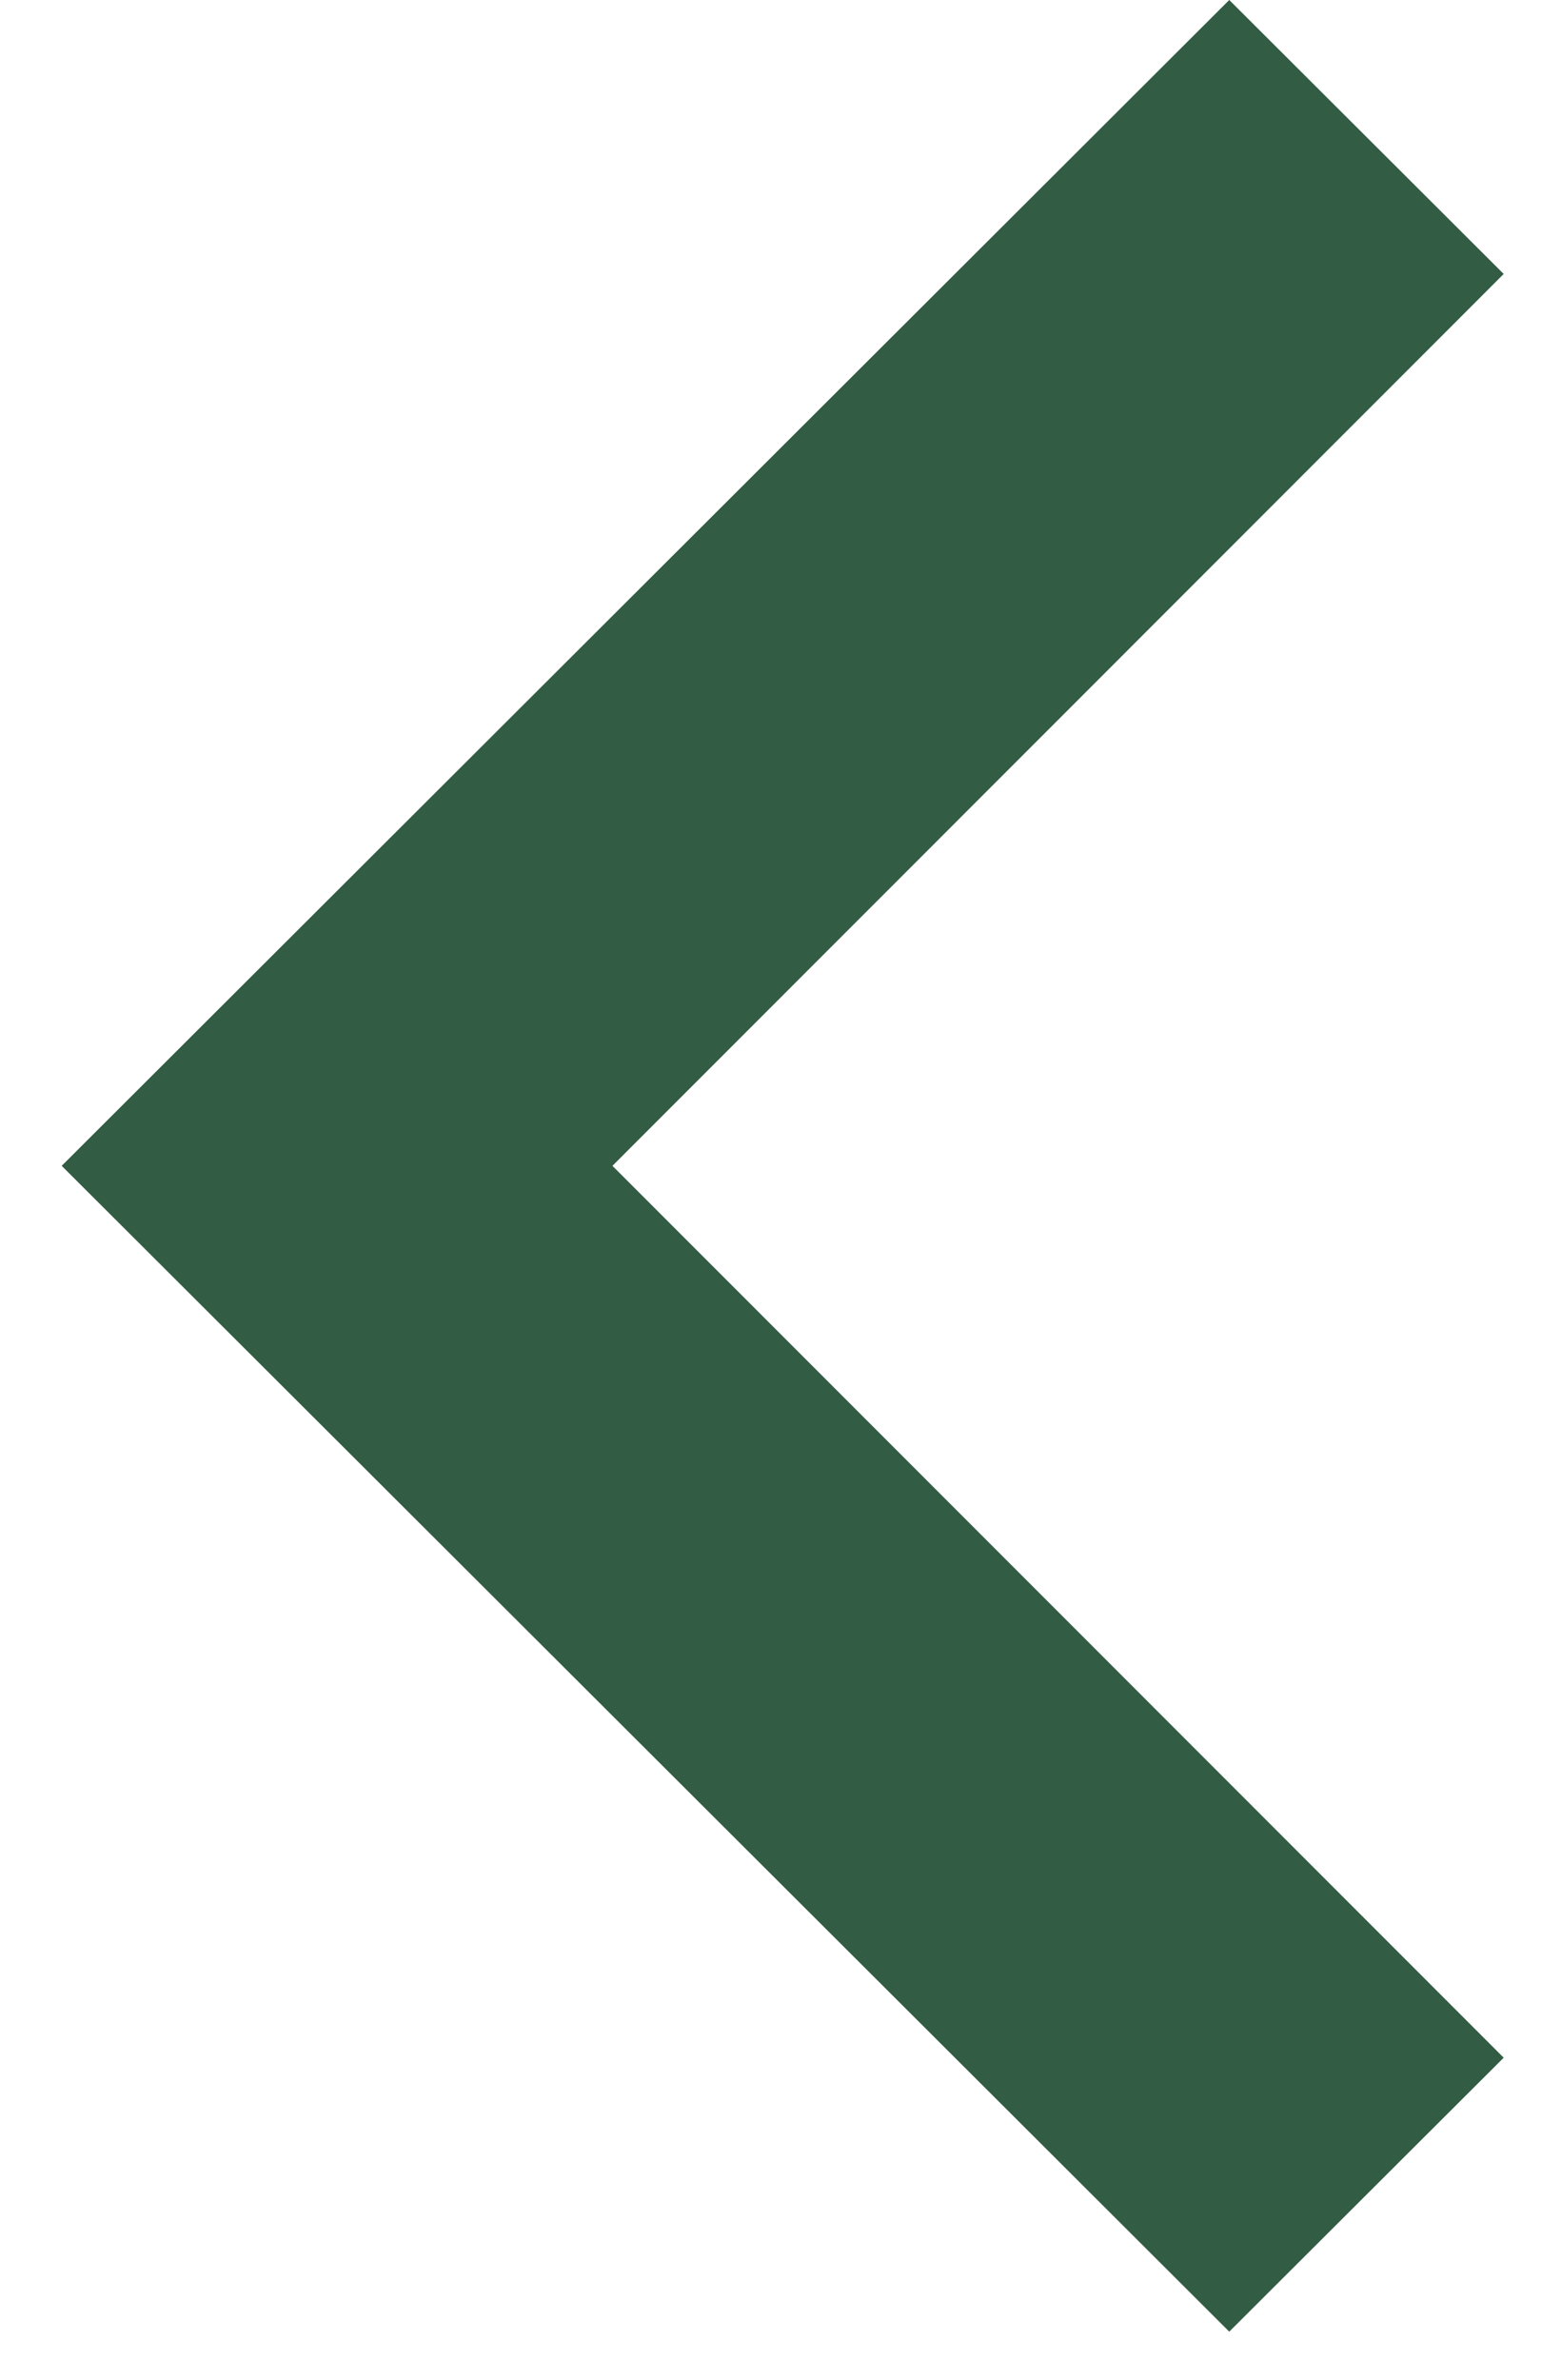
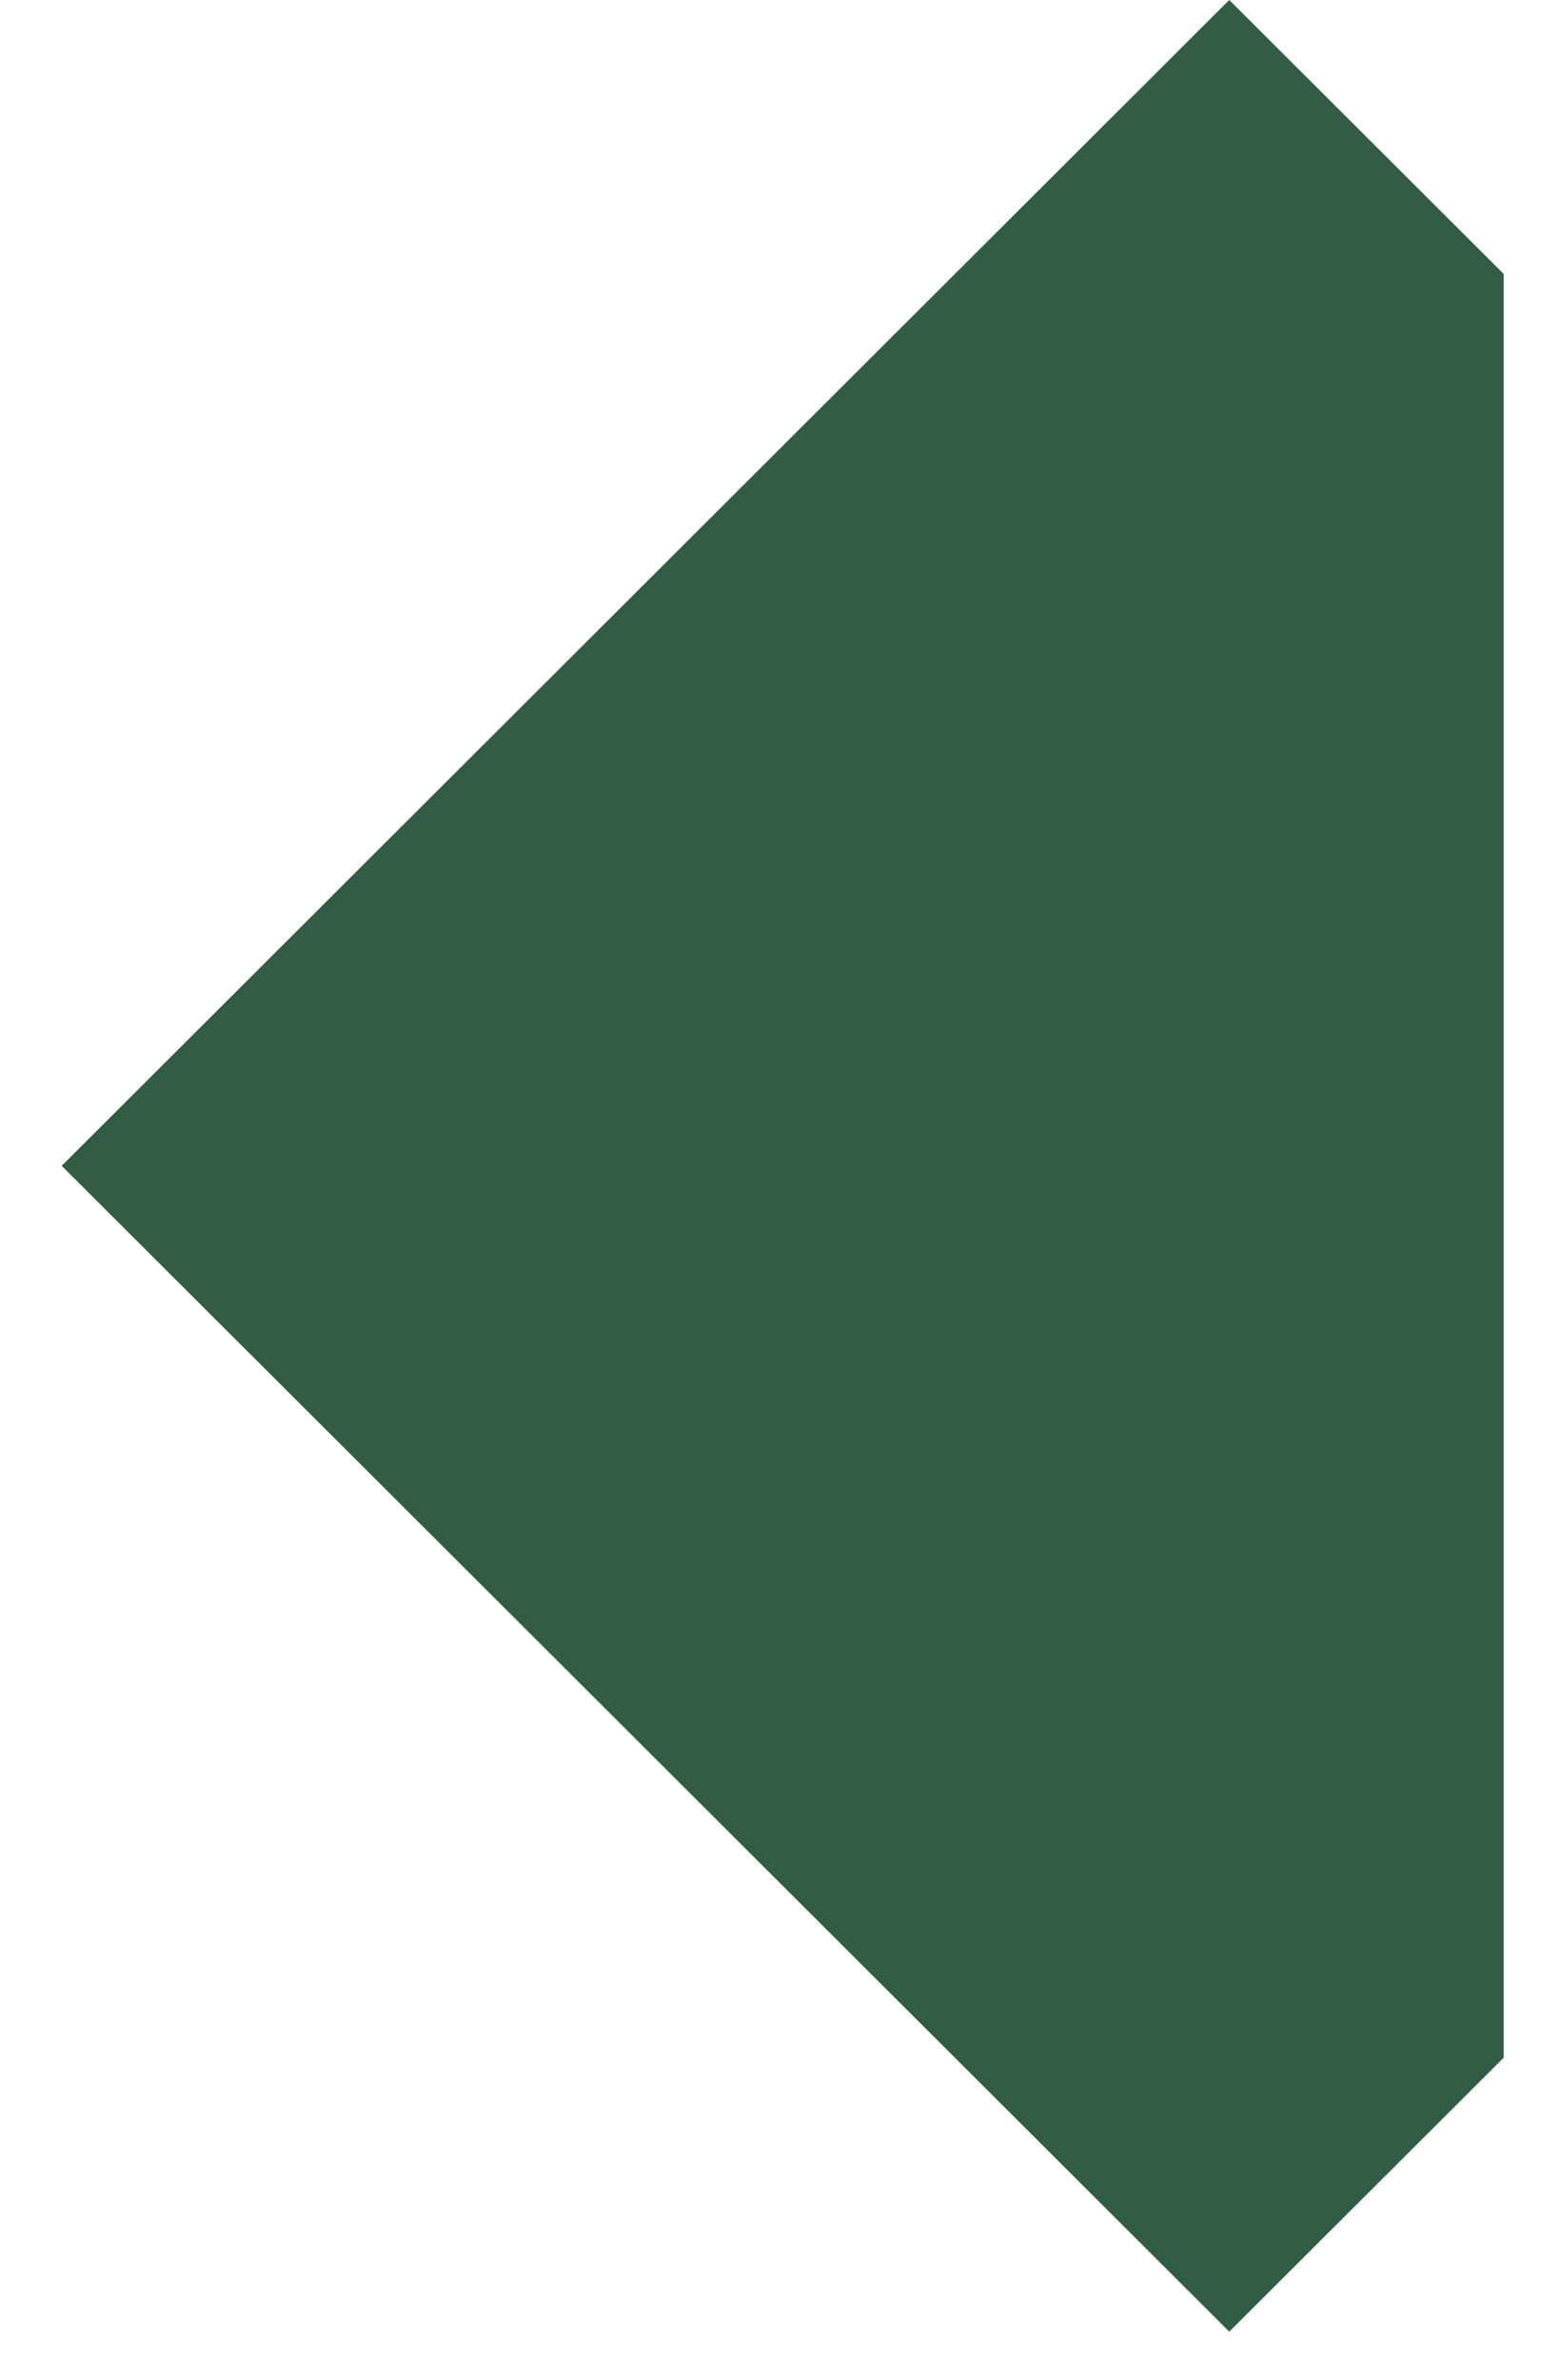
<svg xmlns="http://www.w3.org/2000/svg" width="21" height="32" viewBox="0 0 21 32" fill="none">
-   <path fill-rule="evenodd" clip-rule="evenodd" d="M16.537 31.354L20.229 27.67L8.239 15.677L20.229 3.684L16.537 0L0.83 15.677L16.537 31.354Z" fill="#325C43" />
+   <path fill-rule="evenodd" clip-rule="evenodd" d="M16.537 31.354L20.229 27.67L20.229 3.684L16.537 0L0.83 15.677L16.537 31.354Z" fill="#325C43" />
</svg>